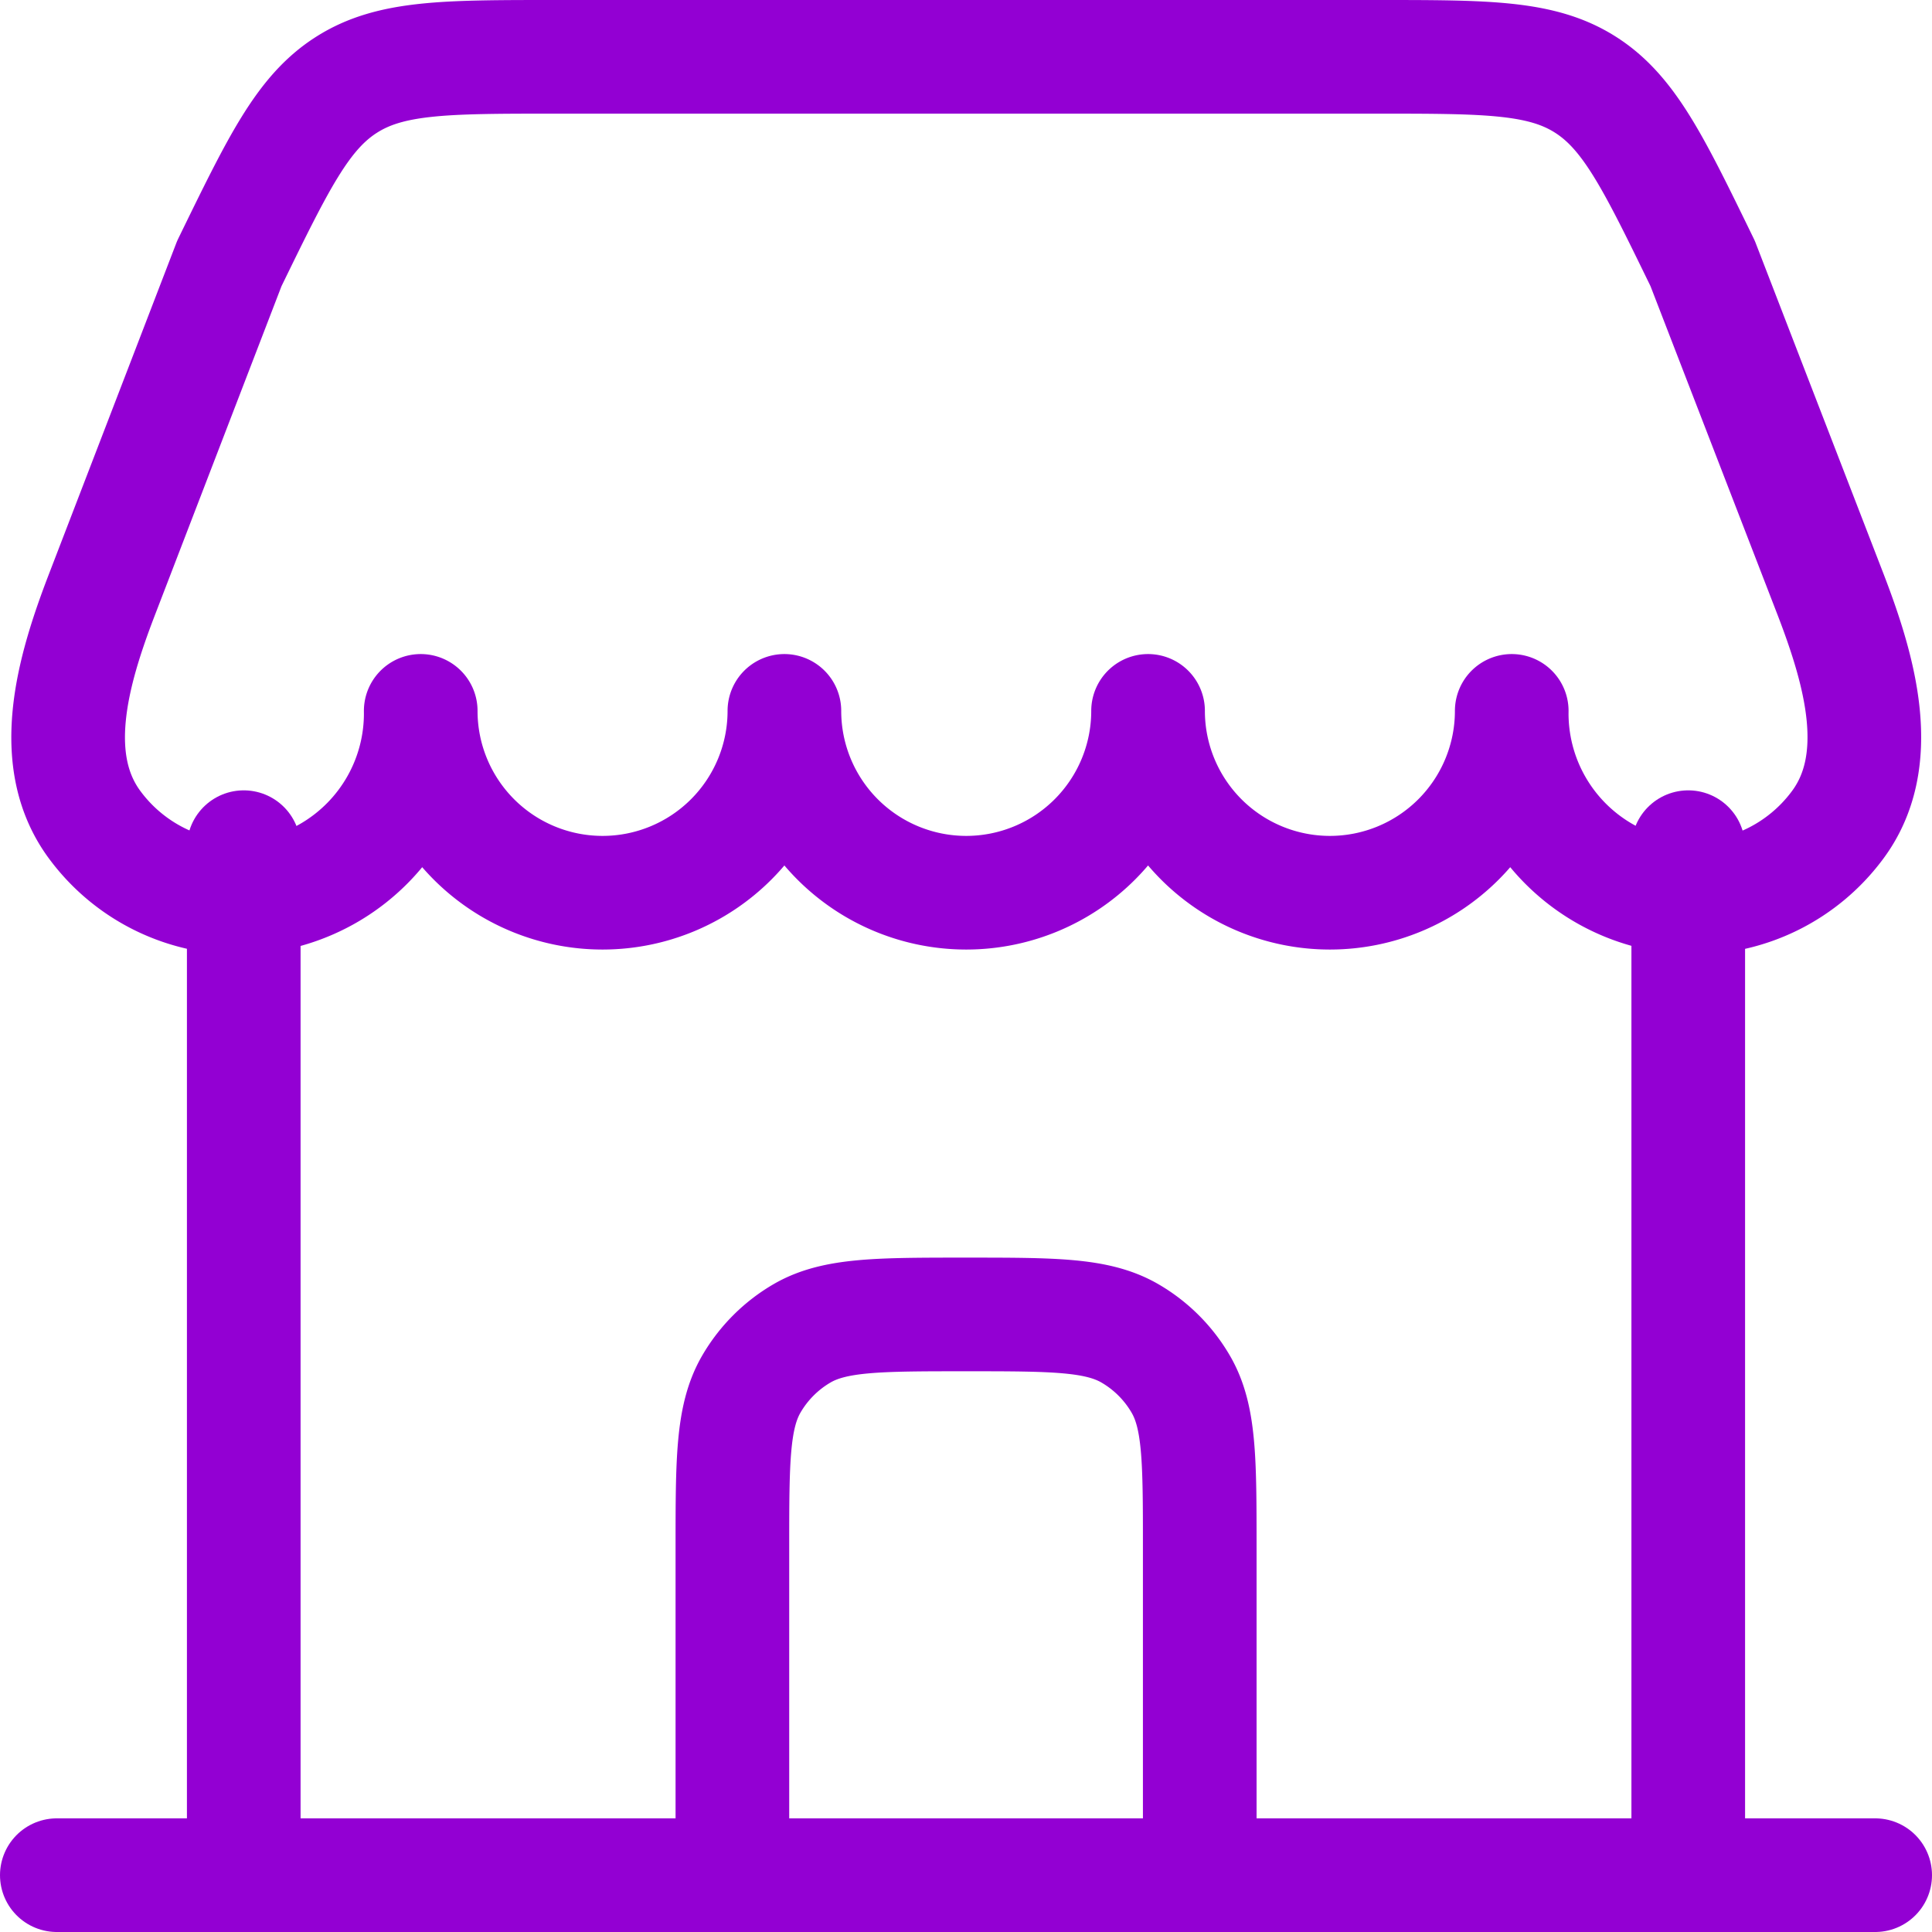
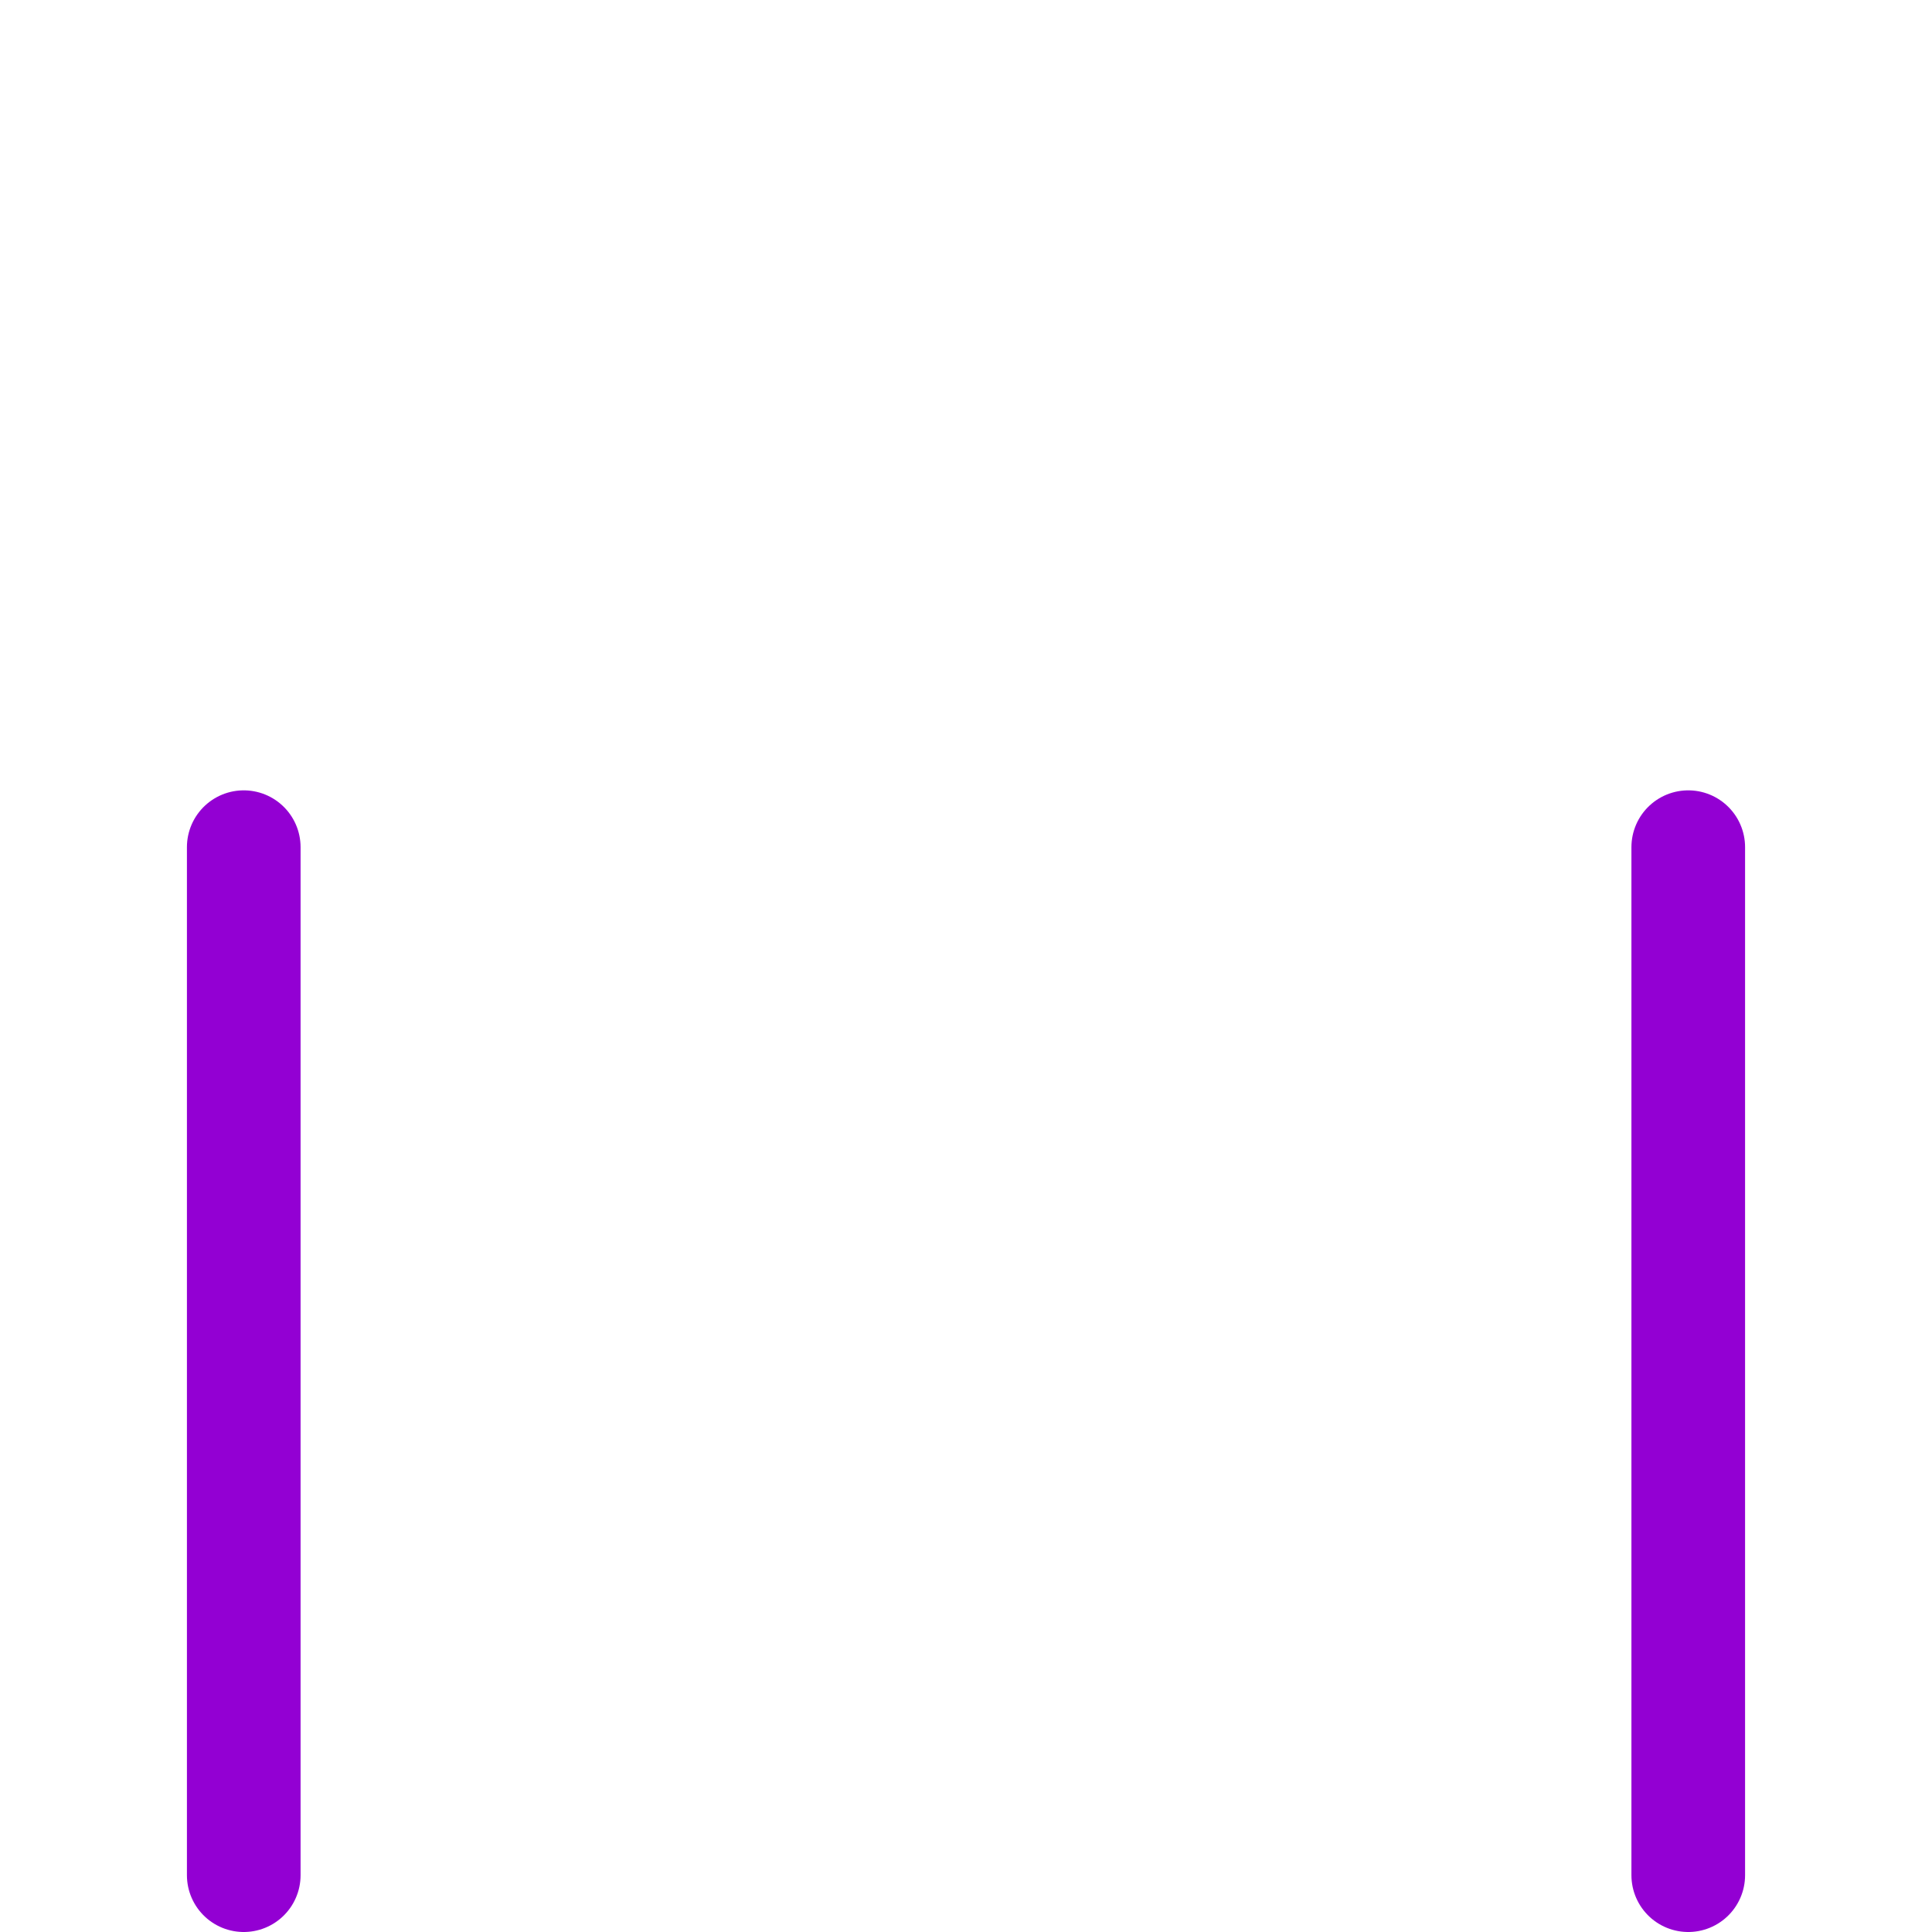
<svg xmlns="http://www.w3.org/2000/svg" width="42.5" height="42.5" viewBox="0 0 42.5 42.5">
  <g id="shop-2-svgrepo-com_1_" data-name="shop-2-svgrepo-com (1)" transform="translate(-0.75 -0.75)">
-     <path id="Path_4727" data-name="Path 4727" d="M42,22H2" transform="translate(0 20)" fill="none" stroke="#9300d3" stroke-linecap="round" stroke-width="2.5" />
    <path id="Path_4728" data-name="Path 4728" d="M20,33.614V11" transform="translate(17.888 8.386)" fill="none" stroke="#9300d3" stroke-linecap="round" stroke-width="2.5" />
    <path id="Path_4729" data-name="Path 4729" d="M4,33.614V11" transform="translate(2.112 8.386)" fill="none" stroke="#9300d3" stroke-linecap="round" stroke-width="2.5" />
-     <path id="Path_4730" data-name="Path 4730" d="M30.925,2H12.819c-2.4,0-3.607,0-4.573.614s-1.5,1.72-2.579,3.932L2.86,13.84c-.648,1.685-1.216,3.672-.124,5.095A3.953,3.953,0,0,0,5.877,20.5a4.056,4.056,0,0,0,4-4.112,4,4,0,1,0,8,0,4,4,0,1,0,8,0,4,4,0,1,0,8,0,4.056,4.056,0,0,0,4,4.112,3.953,3.953,0,0,0,3.142-1.568c1.091-1.423.524-3.409-.124-5.095L38.077,6.546C37,4.334,36.464,3.228,35.5,2.614S33.329,2,30.925,2Z" transform="translate(0.128)" fill="none" stroke="#9300d3" stroke-linejoin="round" stroke-width="2.5" />
-     <path id="Path_4731" data-name="Path 4731" d="M9.5,27.307V21.139c0-1.921,0-2.882.413-3.6a3.084,3.084,0,0,1,1.129-1.129C11.757,16,12.718,16,14.639,16s2.882,0,3.6.413a3.082,3.082,0,0,1,1.129,1.129c.413.716.413,1.676.413,3.6v6.167" transform="translate(7.361 13.665)" fill="none" stroke="#9300d3" stroke-linecap="round" stroke-width="2.5" />
  </g>
</svg>